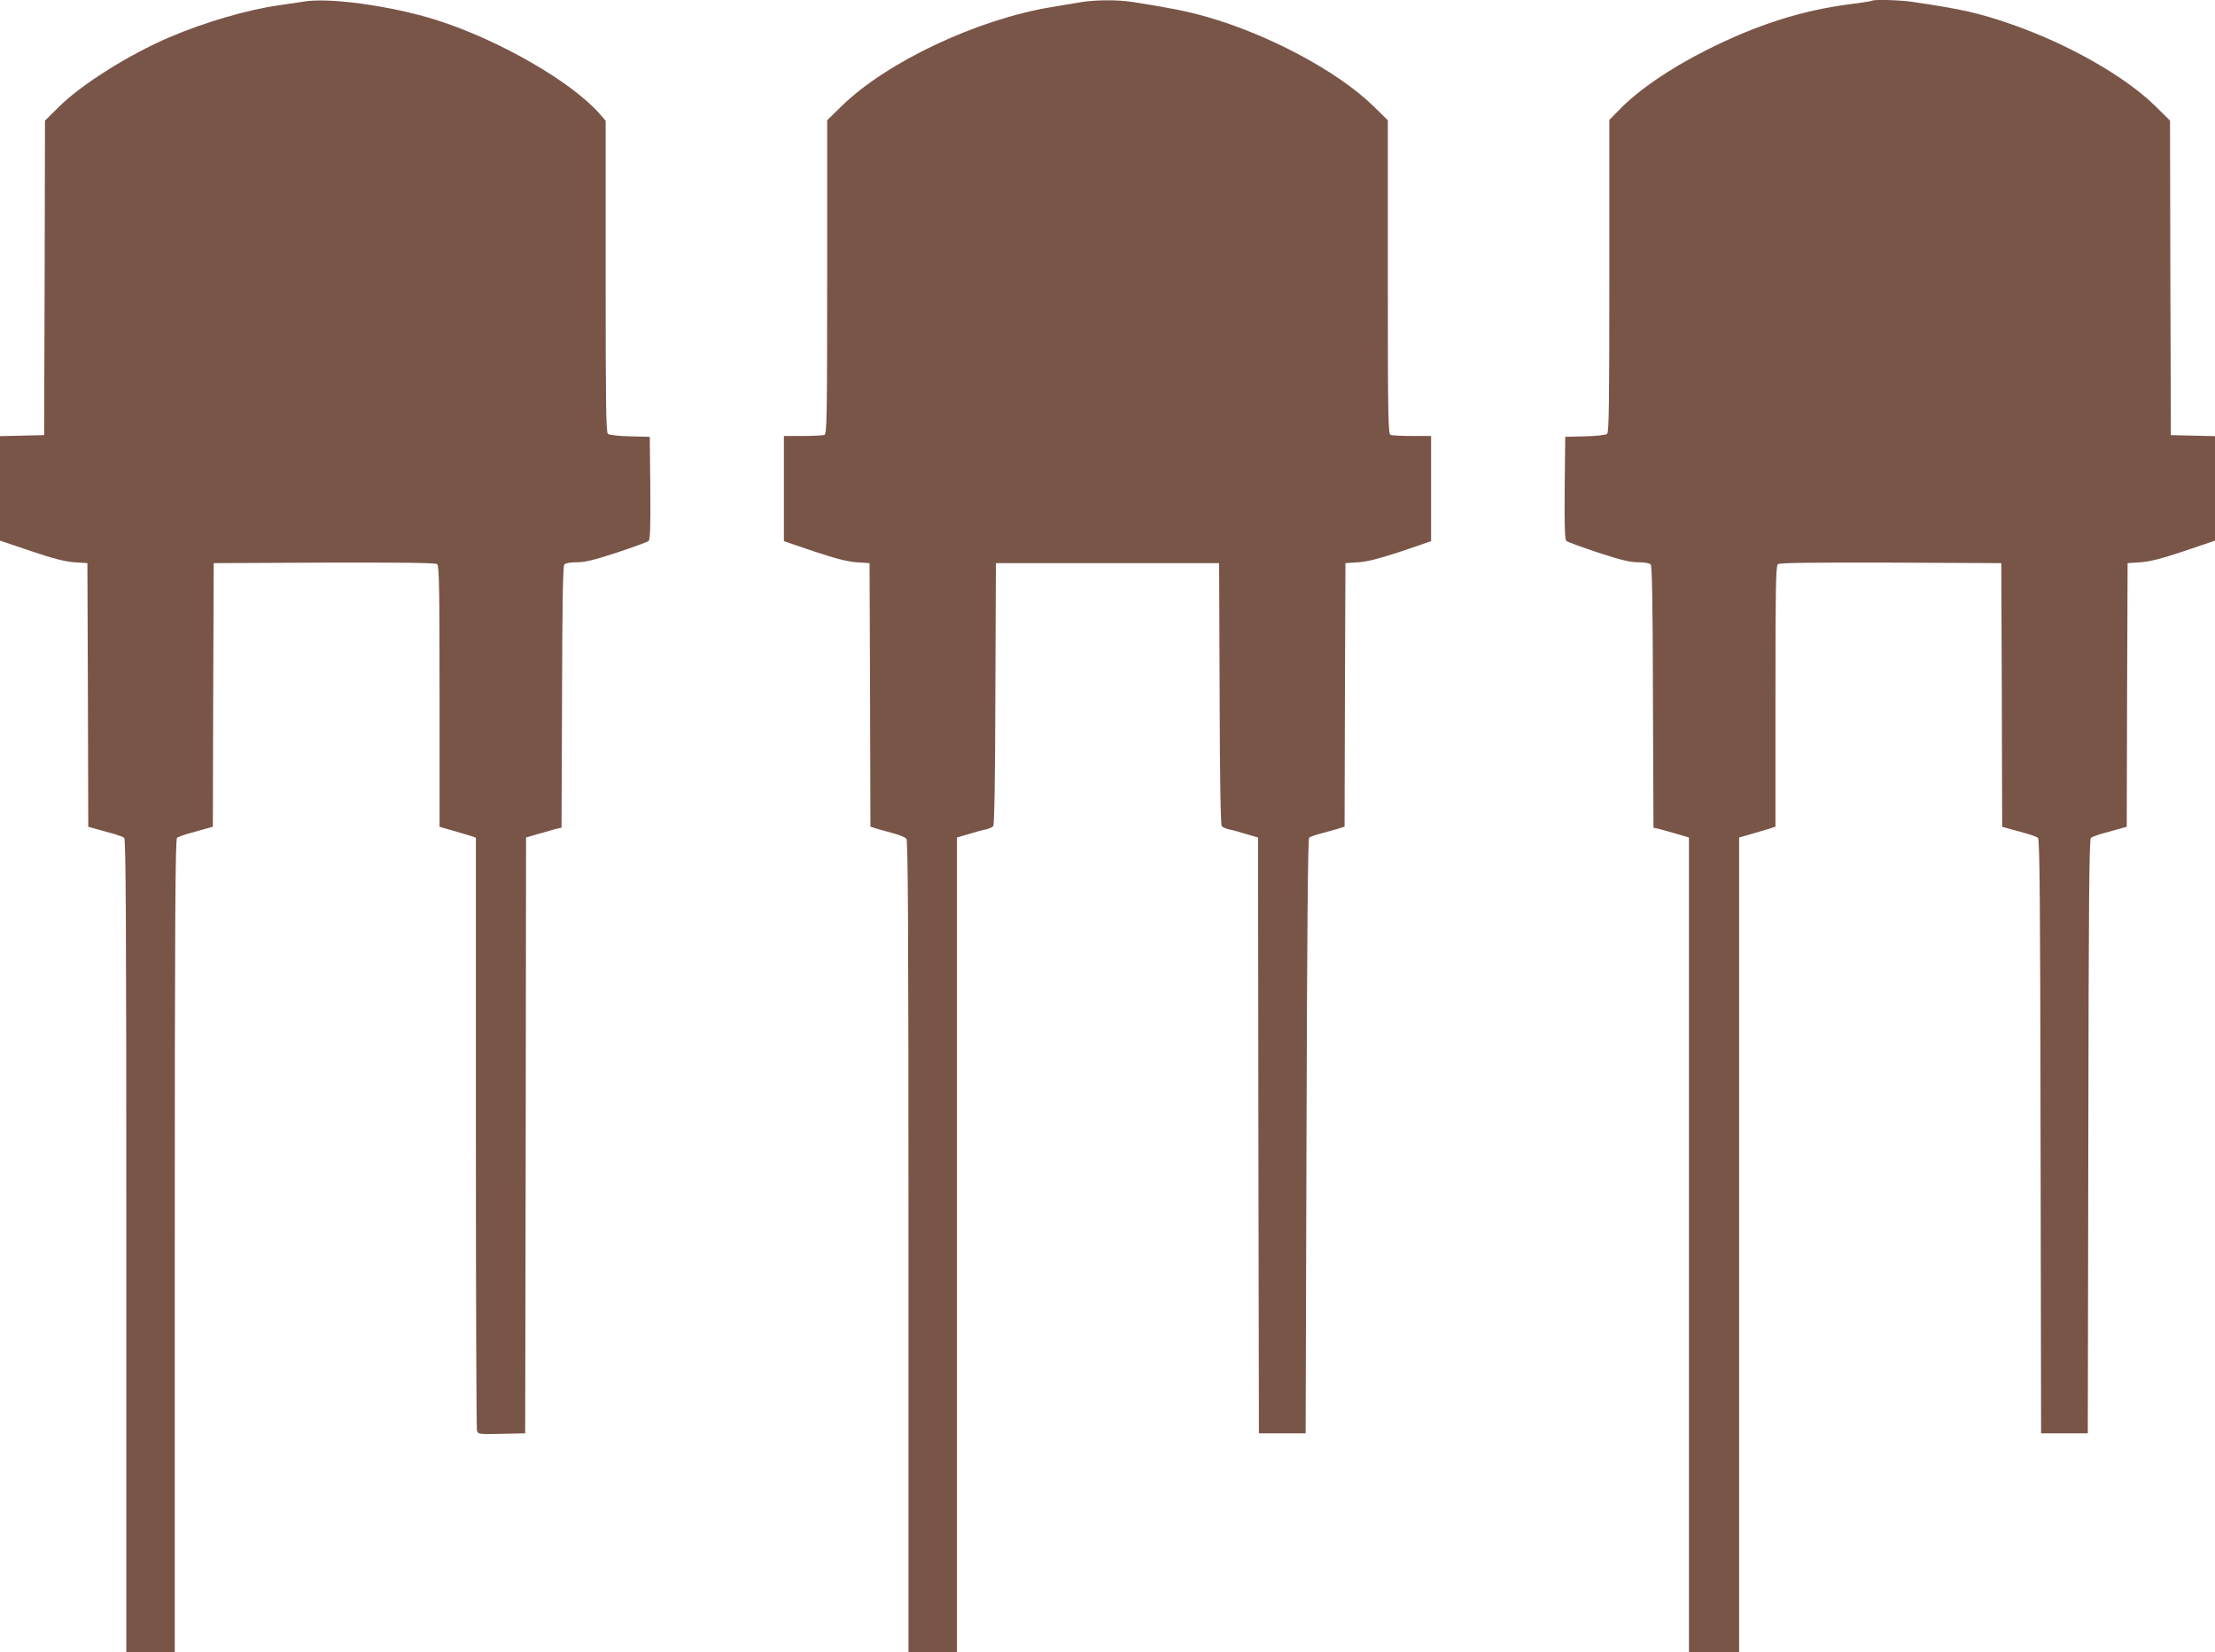
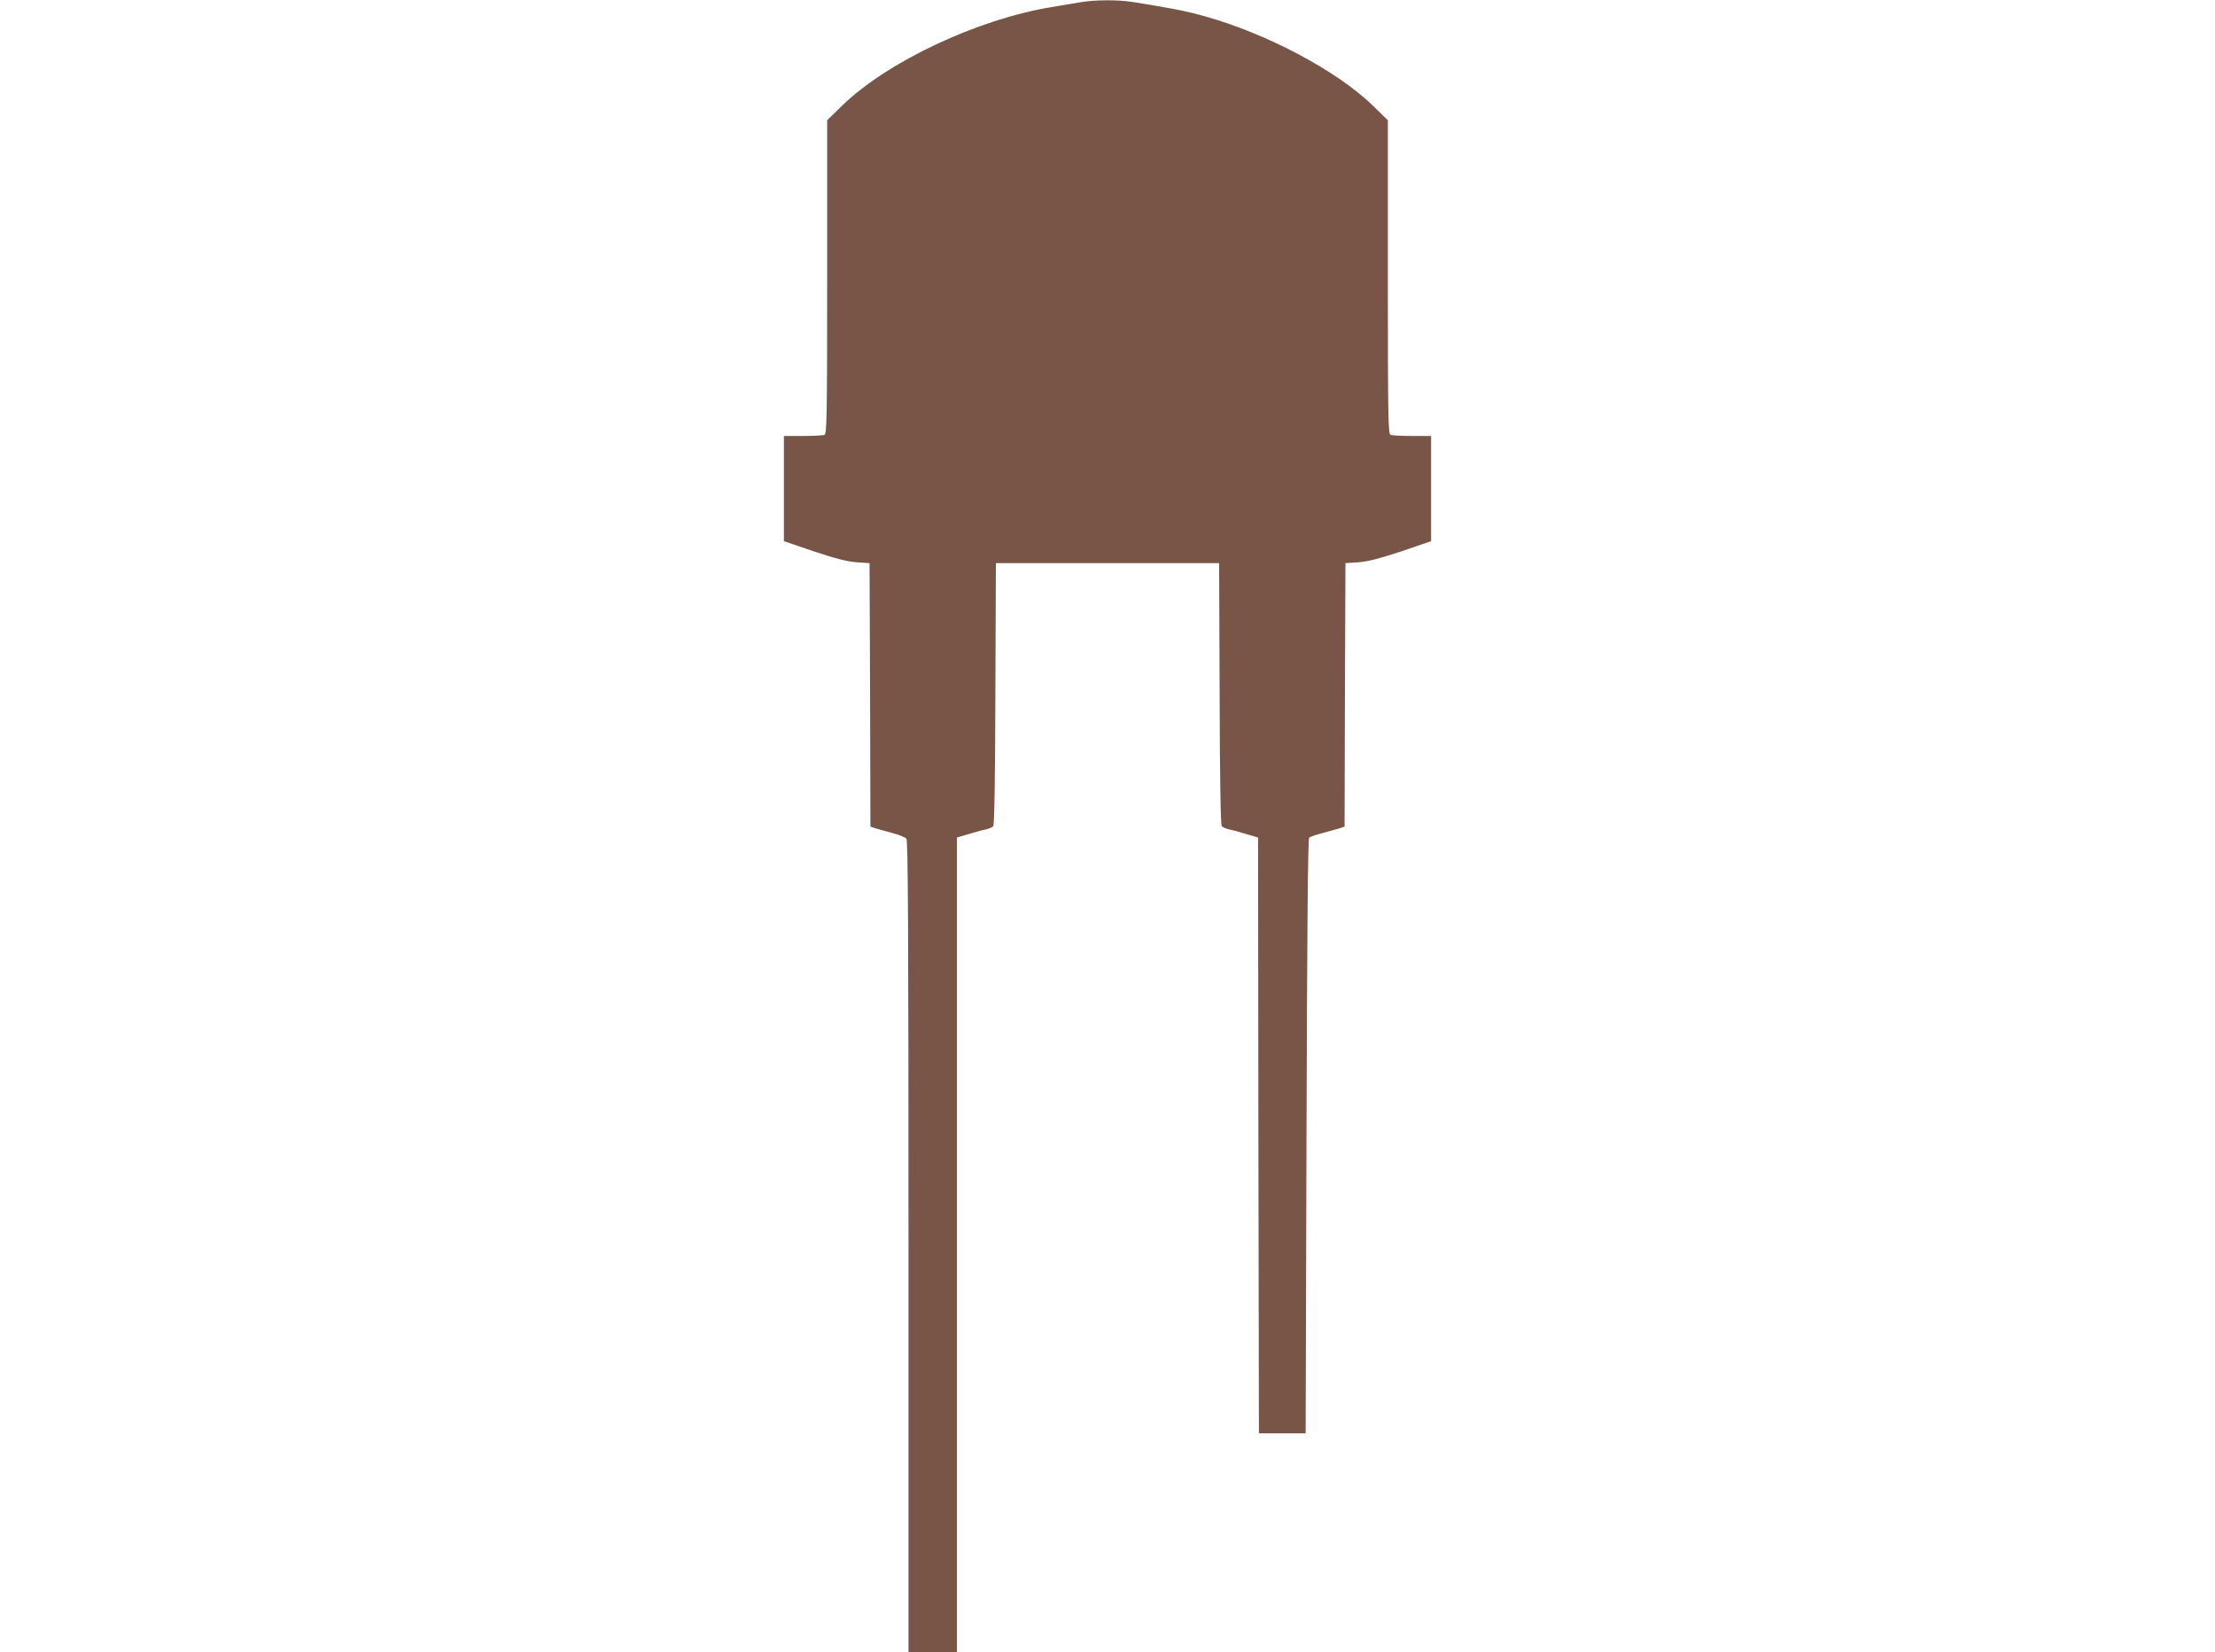
<svg xmlns="http://www.w3.org/2000/svg" version="1.0" width="1280pt" height="955pt" viewBox="0 0 1280 955" preserveAspectRatio="xMidYMid meet">
  <g transform="translate(0,955) scale(0.1,-0.1)" fill="#795548" stroke="none">
-     <path d="M1750 9540 c-25 -4 -85 -13 -135 -20 -181 -25 -432 -98 -635 -185 -234 -100 -506 -271 -637 -400 l-83 -82 -2 -909 -3 -909 -127 -3 -128 -3 0 -302 0 -302 178 -60 c130 -44 197 -61 252 -65 l75 -5 3 -762 2 -762 58 -16 c31 -9 75 -21 97 -27 22 -7 46 -16 53 -21 9 -8 12 -491 12 -2358 l0 -2349 140 0 140 0 0 2349 c0 1867 3 2350 13 2358 6 5 30 14 52 21 22 6 66 18 97 27 l58 16 2 762 3 762 639 3 c463 1 643 -1 652 -9 12 -9 14 -141 14 -765 l0 -753 73 -21 c39 -12 87 -26 105 -31 l32 -11 0 -1701 c0 -936 3 -1712 6 -1725 6 -22 8 -23 143 -20 l136 3 3 1722 2 1722 68 20 c37 11 83 24 102 29 l35 8 3 754 c1 536 5 757 13 767 7 8 34 13 73 13 47 0 99 13 231 56 93 31 176 61 183 67 9 7 12 76 10 306 l-3 296 -114 3 c-64 1 -121 8 -128 14 -11 8 -13 180 -13 910 l0 900 -32 37 c-163 188 -585 431 -948 546 -262 82 -625 132 -770 105z" />
    <path d="M6250 9538 c-30 -5 -109 -18 -174 -29 -429 -71 -947 -315 -1209 -569 l-87 -85 0 -906 c0 -818 -2 -907 -16 -913 -9 -3 -65 -6 -125 -6 l-109 0 0 -304 0 -304 173 -59 c127 -42 192 -59 247 -63 l75 -5 3 -762 2 -761 33 -11 c17 -5 61 -17 97 -27 36 -9 71 -24 78 -32 9 -13 12 -499 12 -2359 l0 -2343 140 0 140 0 0 2355 0 2354 68 20 c38 12 83 24 100 27 17 4 36 12 42 19 6 8 11 274 12 766 l3 754 645 0 645 0 3 -754 c1 -492 6 -758 12 -766 6 -7 25 -15 42 -19 17 -3 62 -15 100 -27 l68 -20 2 -1722 3 -1722 135 0 135 0 5 1717 c3 1126 8 1720 15 1726 6 5 39 17 75 26 36 10 80 22 97 27 l33 11 2 761 3 762 75 5 c55 4 120 21 248 63 l172 59 0 304 0 304 -109 0 c-60 0 -116 3 -125 6 -14 6 -16 95 -16 913 l0 906 -87 85 c-206 200 -607 413 -964 514 -112 32 -217 52 -427 85 -84 13 -213 12 -292 -1z" />
-     <path d="M10819 9546 c-2 -2 -60 -12 -128 -20 -284 -37 -544 -121 -833 -267 -213 -108 -389 -229 -500 -343 l-58 -59 0 -902 c0 -732 -2 -905 -13 -913 -7 -6 -64 -13 -128 -14 l-114 -3 -3 -296 c-2 -230 1 -299 10 -306 7 -6 90 -36 183 -67 132 -43 184 -56 231 -56 39 0 66 -5 73 -13 8 -10 12 -231 13 -767 l3 -754 35 -8 c19 -5 65 -18 103 -29 l67 -20 0 -2354 0 -2355 145 0 145 0 0 2355 0 2354 73 21 c39 12 87 26 105 31 l32 11 0 753 c0 623 2 755 14 764 9 8 189 10 652 9 l639 -3 3 -762 2 -762 58 -16 c31 -9 75 -21 97 -27 22 -7 46 -16 52 -21 10 -7 13 -369 15 -1726 l3 -1716 135 0 135 0 3 1716 c2 1357 5 1719 15 1726 6 5 30 14 52 21 22 6 66 18 97 27 l58 16 2 762 3 762 75 5 c55 4 122 21 253 65 l177 60 0 302 0 302 -127 3 -128 3 -3 909 -2 909 -83 82 c-176 174 -508 362 -837 476 -185 64 -282 86 -567 128 -70 11 -226 15 -234 7z" />
  </g>
</svg>